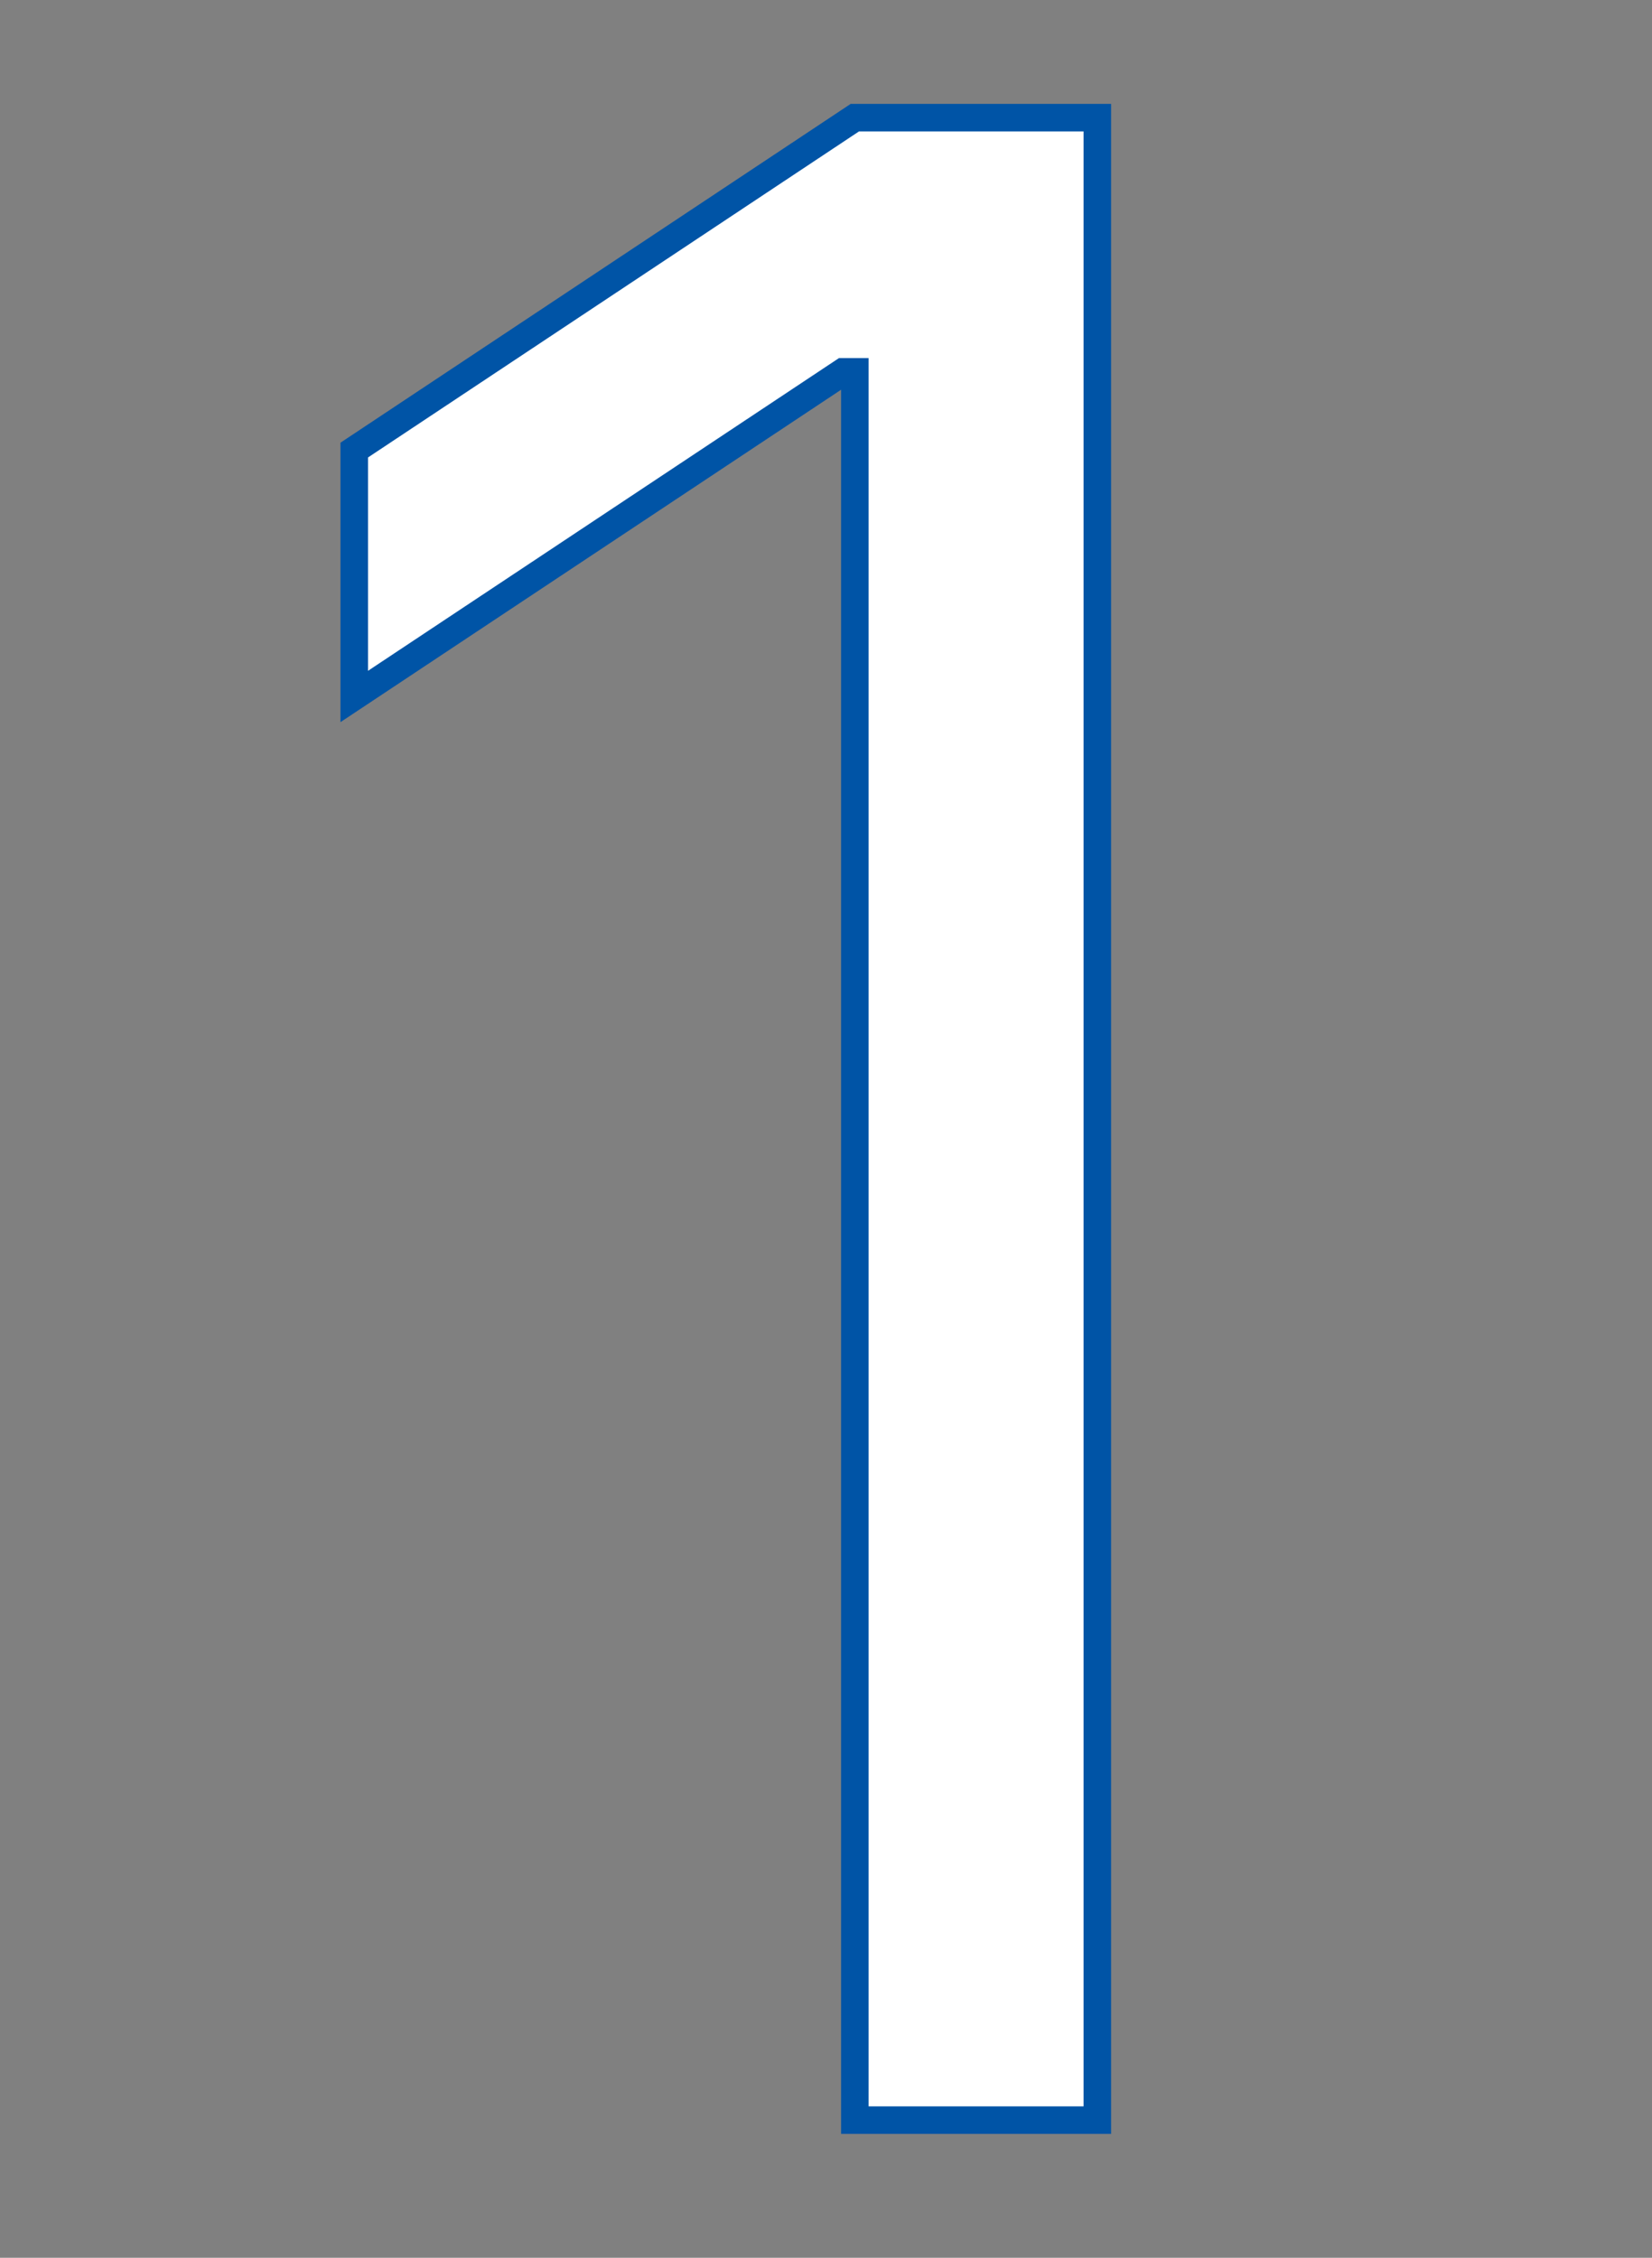
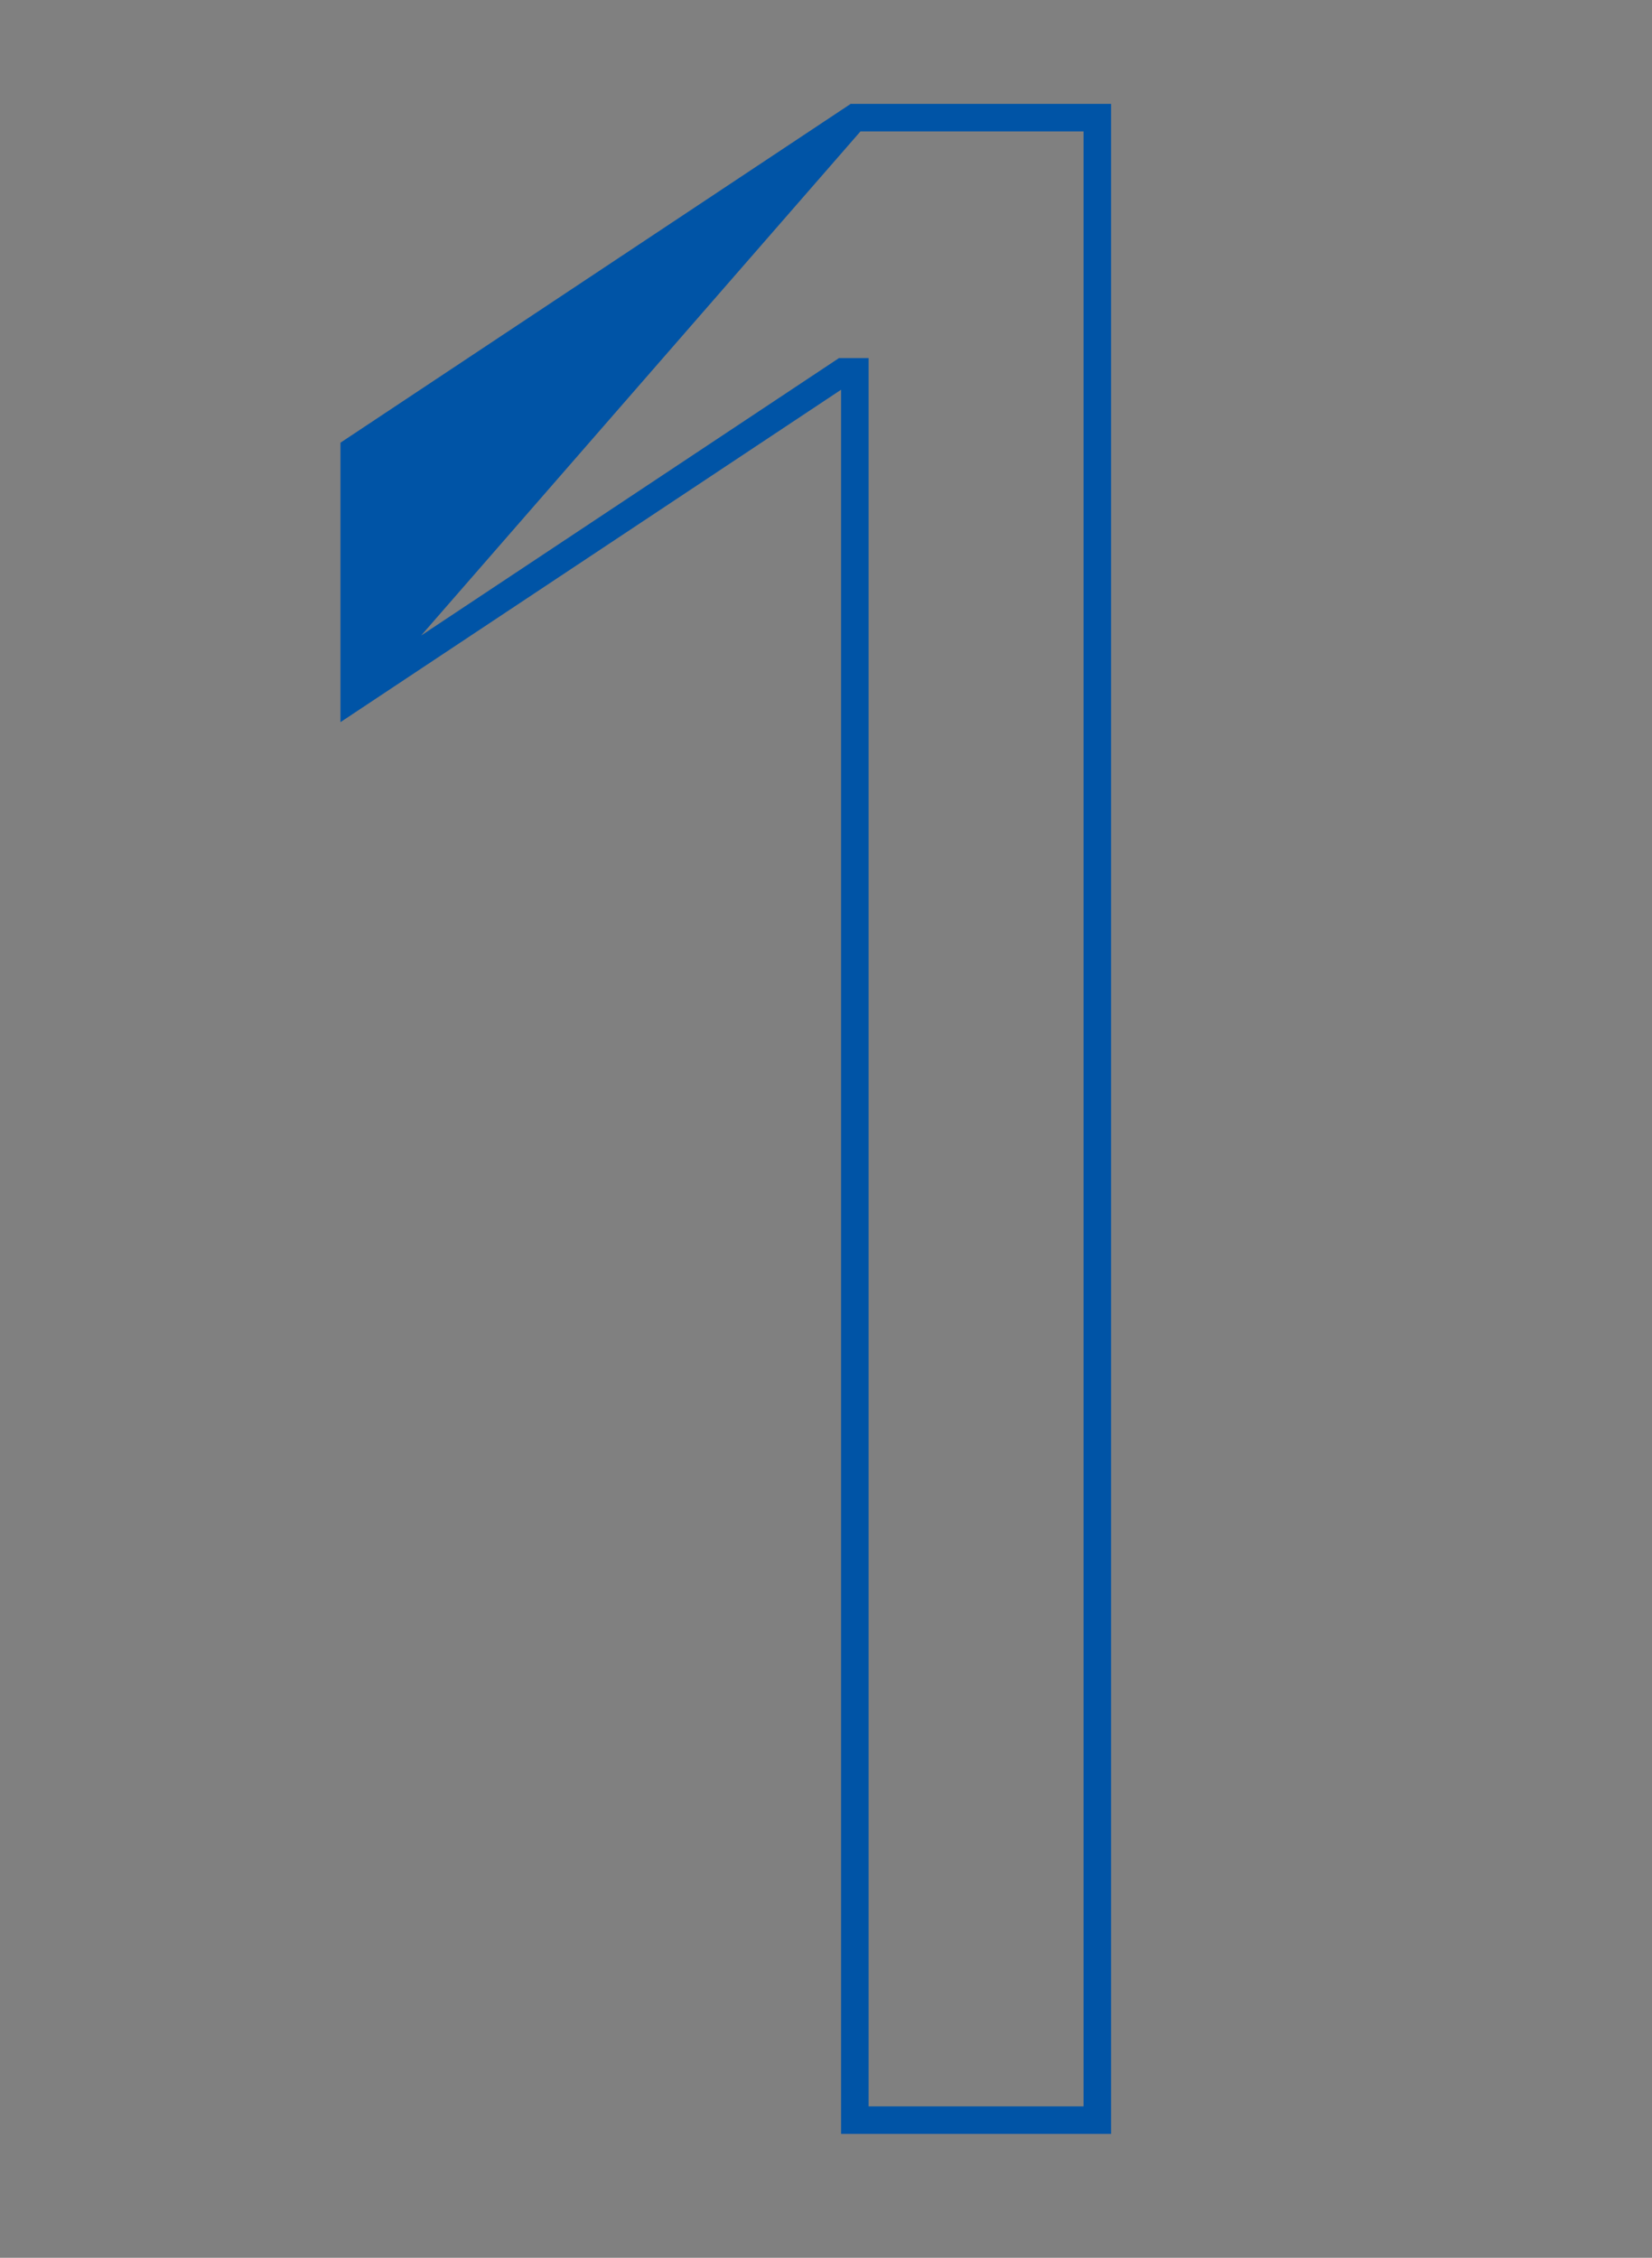
<svg xmlns="http://www.w3.org/2000/svg" width="120" height="164" viewBox="0 0 120 164" fill="none">
  <rect x="0" y="0" width="120" height="164" fill="#808080" stroke="none" />
  <g clip-path="url(#clip0_714_1411)">
-     <path d="M79.709 8.545V154H62.095V27.011H61.243L25.732 50.591V32.693L62.095 8.545H79.709Z" fill="white" />
-     <path d="M79.709 8.545H80.709V7.545H79.709V8.545ZM79.709 154V155H80.709V154H79.709ZM62.095 154H61.095V155H62.095V154ZM62.095 27.011H63.095V26.011H62.095V27.011ZM61.243 27.011V26.011H60.941L60.69 26.178L61.243 27.011ZM25.732 50.591H24.732V52.455L26.285 51.424L25.732 50.591ZM25.732 32.693L25.178 31.86L24.732 32.157V32.693H25.732ZM62.095 8.545V7.545H61.793L61.542 7.712L62.095 8.545ZM78.709 8.545V154H80.709V8.545H78.709ZM79.709 153H62.095V155H79.709V153ZM63.095 154V27.011H61.095V154H63.095ZM62.095 26.011H61.243V28.011H62.095V26.011ZM60.69 26.178L25.178 49.758L26.285 51.424L61.796 27.844L60.69 26.178ZM26.732 50.591V32.693H24.732V50.591H26.732ZM26.285 33.526L62.648 9.379L61.542 7.712L25.178 31.86L26.285 33.526ZM62.095 9.545H79.709V7.545H62.095V9.545Z" fill="#0054A6" />
+     <path d="M79.709 8.545H80.709V7.545H79.709V8.545ZM79.709 154V155H80.709V154H79.709ZM62.095 154H61.095V155H62.095V154ZM62.095 27.011H63.095V26.011H62.095V27.011ZM61.243 27.011V26.011H60.941L60.69 26.178L61.243 27.011ZM25.732 50.591H24.732V52.455L26.285 51.424L25.732 50.591ZM25.732 32.693L25.178 31.86L24.732 32.157V32.693H25.732ZM62.095 8.545V7.545H61.793L61.542 7.712L62.095 8.545ZM78.709 8.545V154H80.709V8.545H78.709ZM79.709 153H62.095V155H79.709V153ZM63.095 154V27.011H61.095V154H63.095ZM62.095 26.011H61.243V28.011H62.095V26.011ZM60.69 26.178L25.178 49.758L26.285 51.424L61.796 27.844L60.69 26.178ZM26.732 50.591V32.693H24.732V50.591H26.732ZL62.648 9.379L61.542 7.712L25.178 31.86L26.285 33.526ZM62.095 9.545H79.709V7.545H62.095V9.545Z" fill="#0054A6" />
  </g>
  <defs>
    <clipPath id="clip0_714_1411">
      <rect width="120" height="164" fill="white" />
    </clipPath>
  </defs>
</svg>